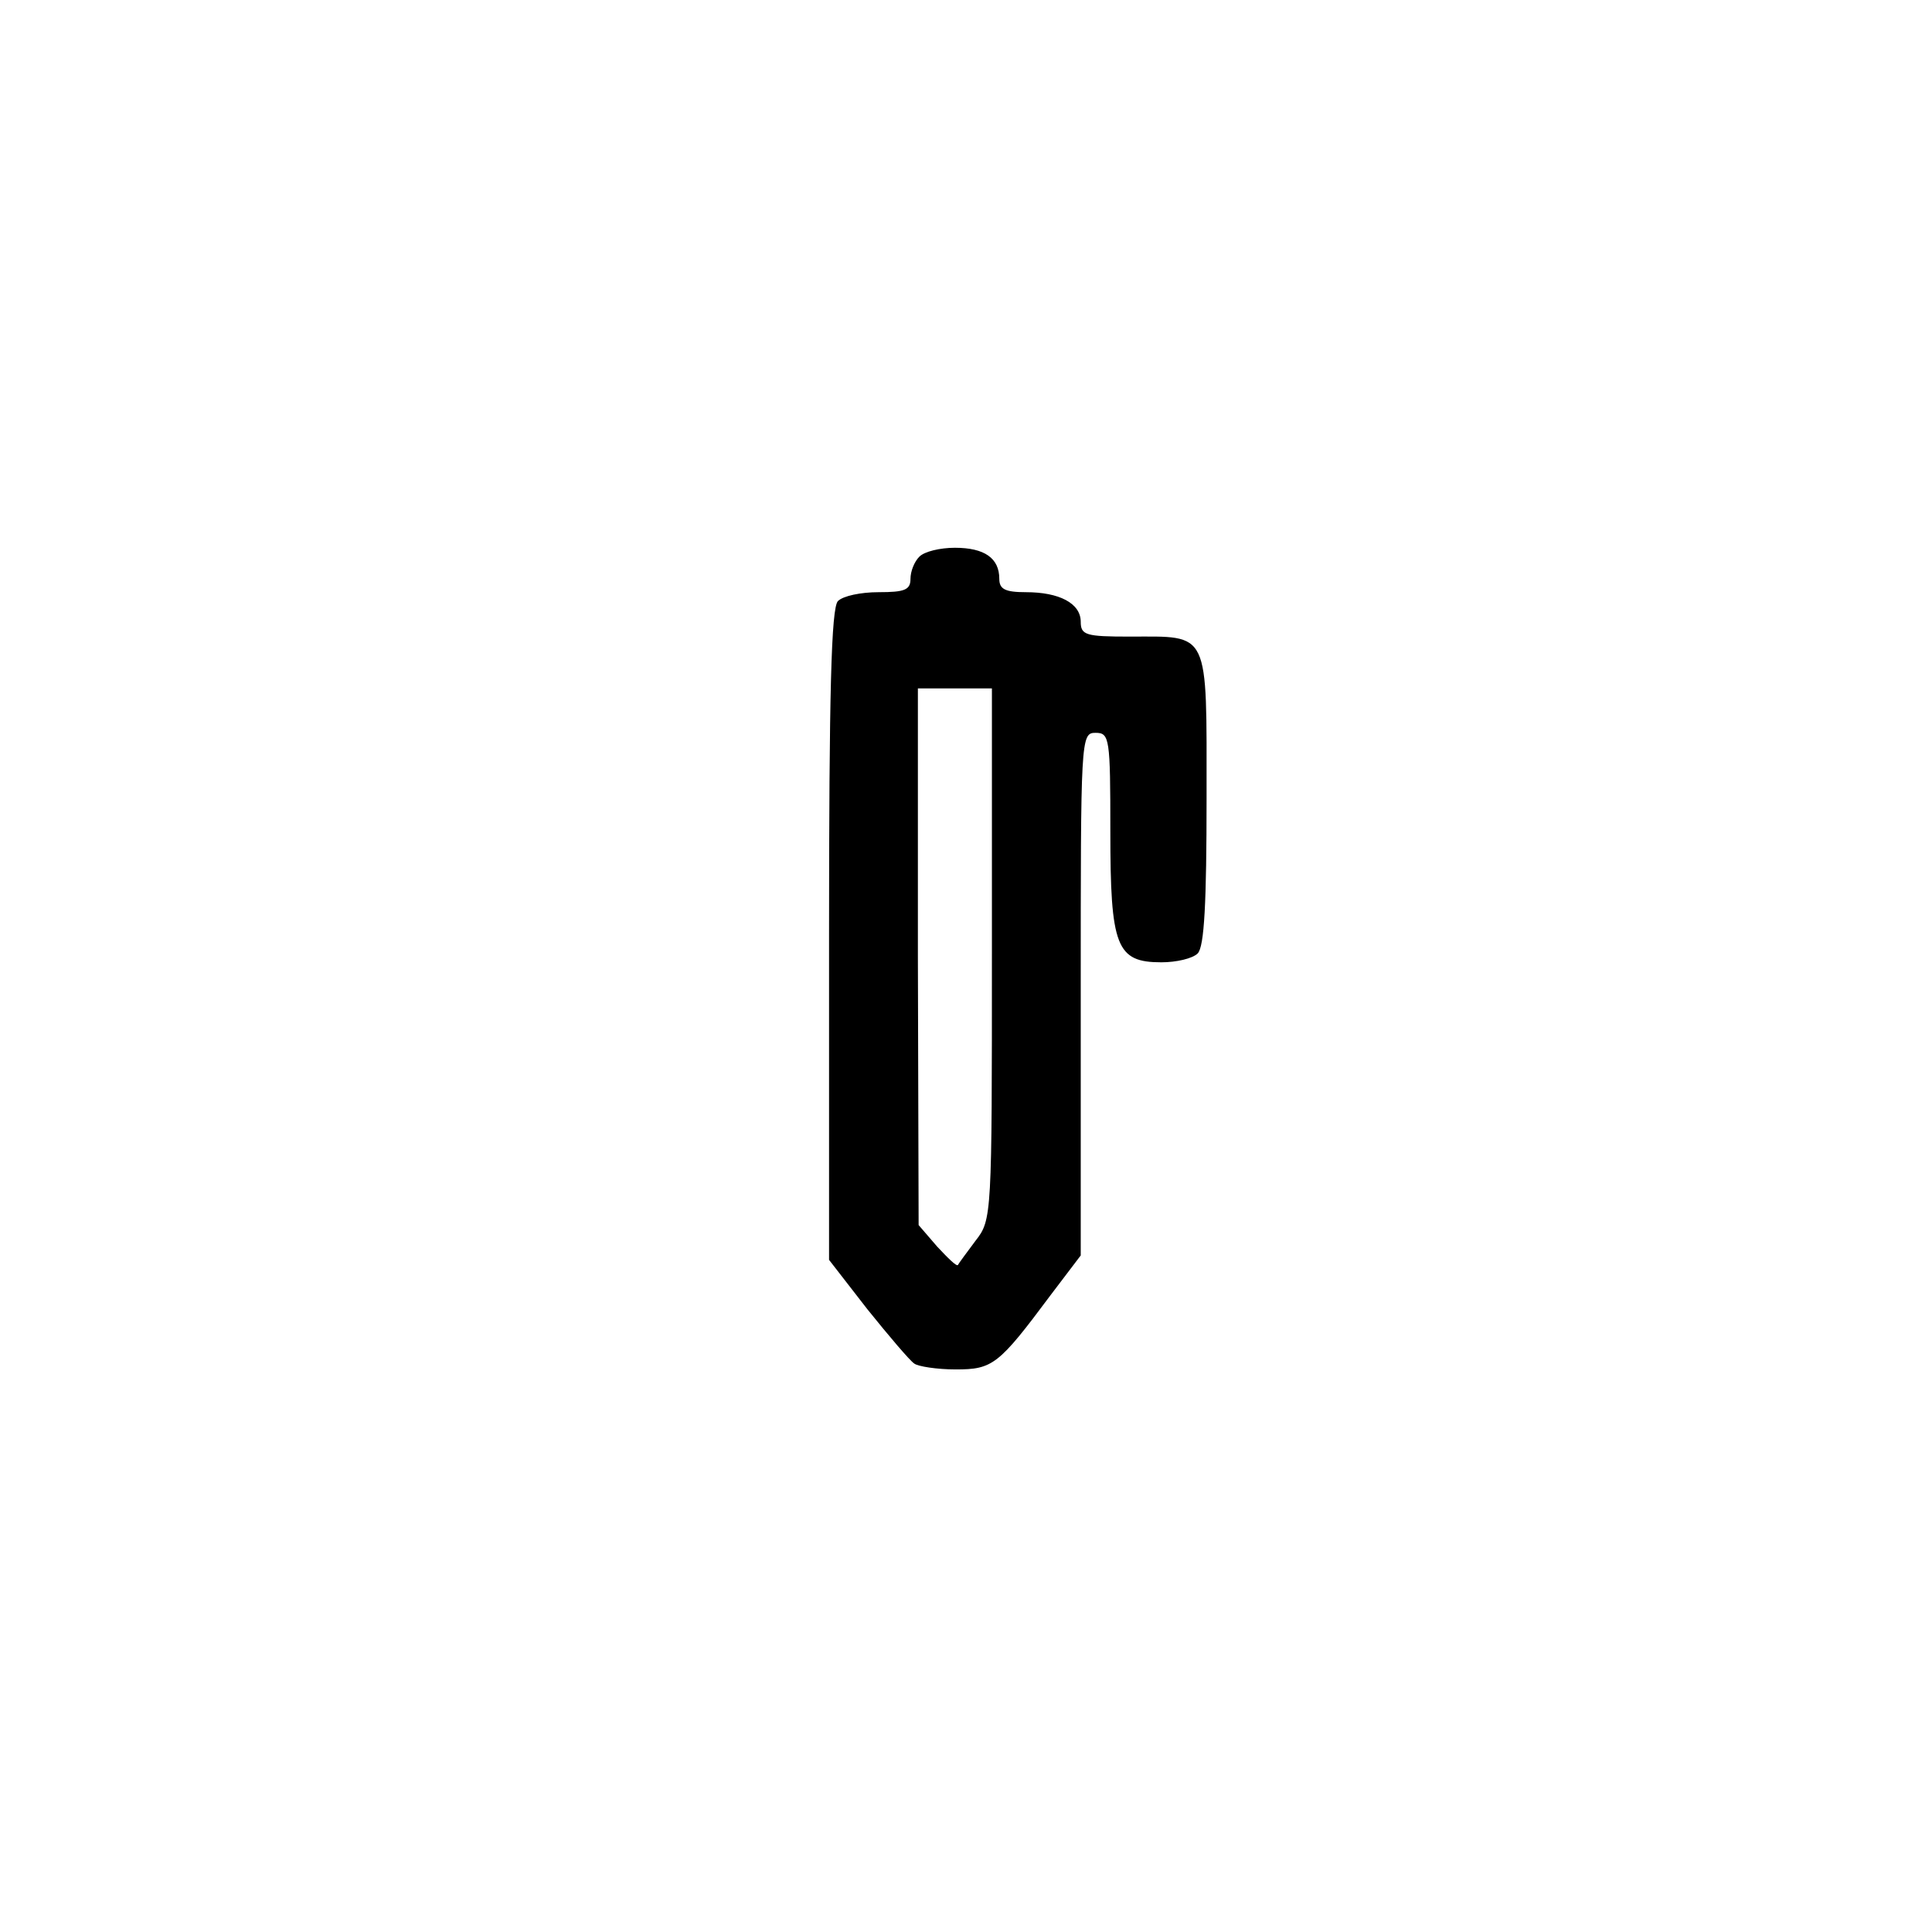
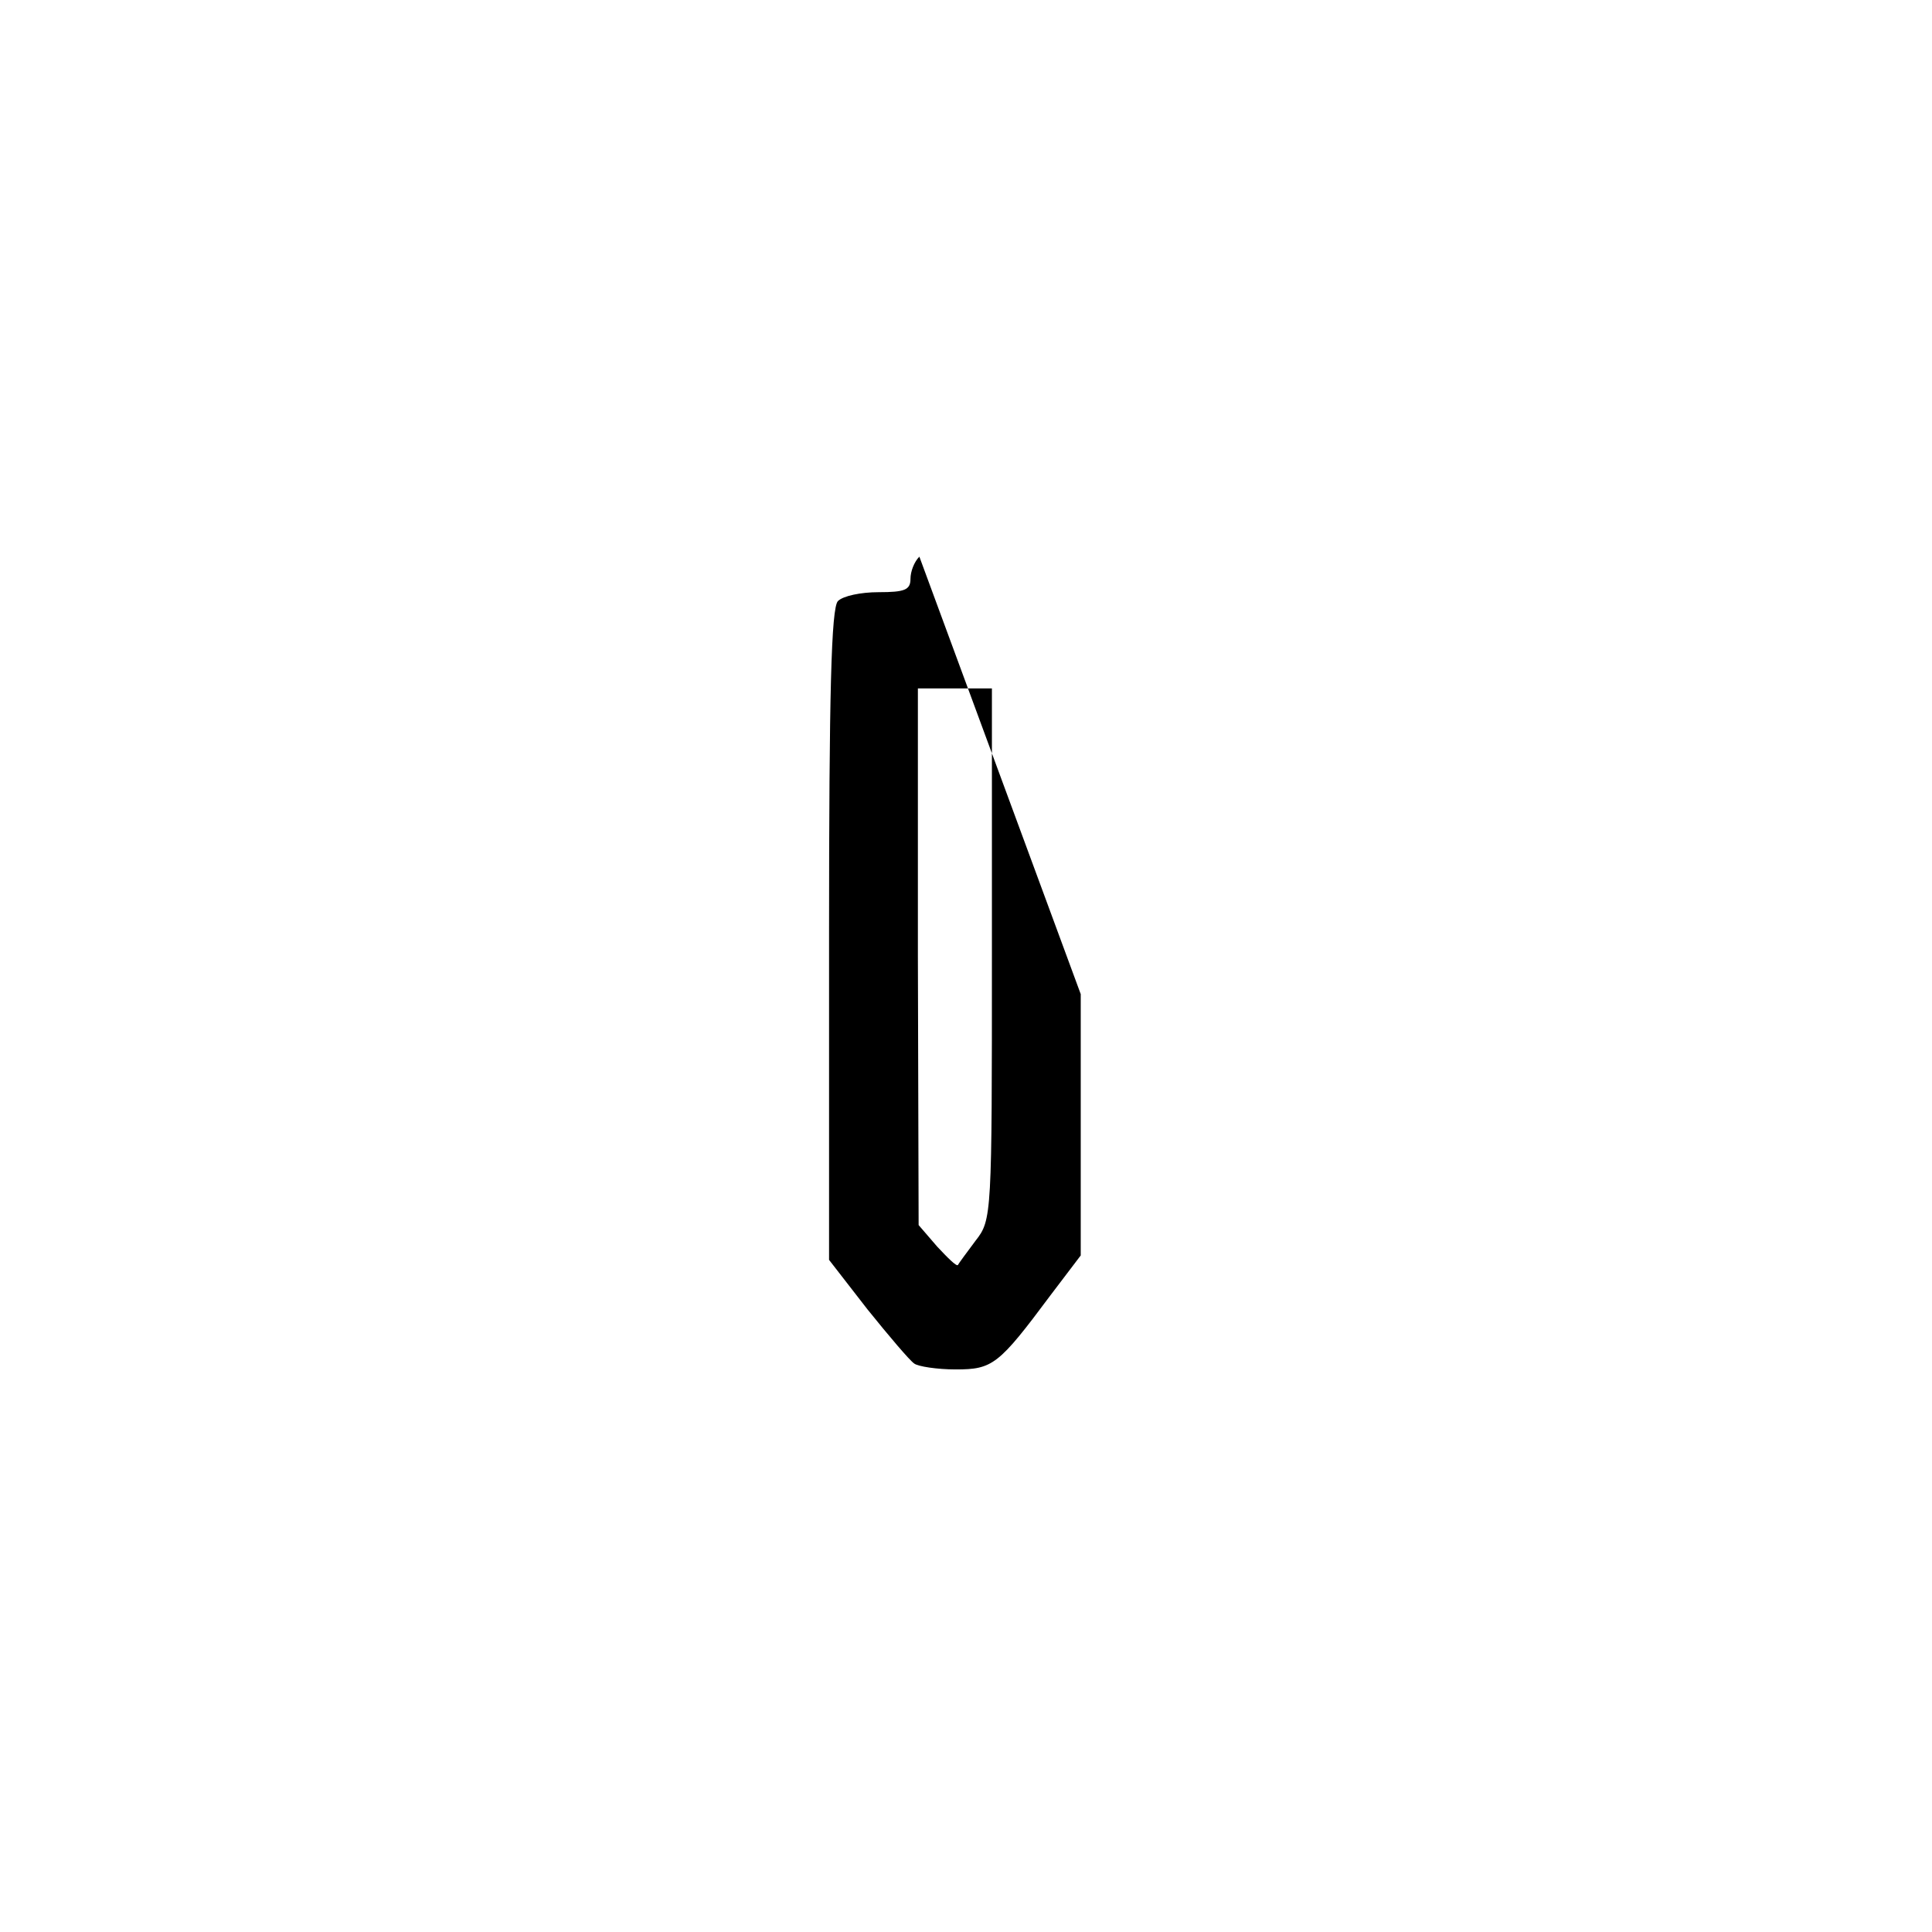
<svg xmlns="http://www.w3.org/2000/svg" version="1.0" width="261pt" height="261pt" viewBox="0 0 261 261" preserveAspectRatio="xMidYMid meet">
  <g transform="translate(0,261) scale(0.1,-0.1)" fill="#000000" stroke="none">
-     <path d="M1242 1858 c-7 -7 -12 -20 -12 -30 0 -15 -8 -18 -43 -18 -24 0 -48 -5 -55 -12 -9 -9 -12 -123 -12 -451 l0 -439 52 -67 c29 -36 57 -69 63 -73 5 -4 31 -8 56 -8 50 0 58 6 128 100 l41 54 0 353 c0 346 0 353 20 353 19 0 20 -7 20 -133 0 -156 8 -177 69 -177 20 0 42 5 49 12 9 9 12 69 12 210 0 229 5 218 -104 218 -59 0 -66 2 -66 20 0 25 -29 40 -74 40 -28 0 -36 4 -36 18 0 28 -20 42 -60 42 -20 0 -41 -5 -48 -12z m98 -537 c0 -353 0 -359 -22 -387 -12 -16 -23 -31 -24 -33 -2 -2 -14 10 -28 25 l-25 29 -1 363 0 362 50 0 50 0 0 -359z" />
+     <path d="M1242 1858 c-7 -7 -12 -20 -12 -30 0 -15 -8 -18 -43 -18 -24 0 -48 -5 -55 -12 -9 -9 -12 -123 -12 -451 l0 -439 52 -67 c29 -36 57 -69 63 -73 5 -4 31 -8 56 -8 50 0 58 6 128 100 l41 54 0 353 z m98 -537 c0 -353 0 -359 -22 -387 -12 -16 -23 -31 -24 -33 -2 -2 -14 10 -28 25 l-25 29 -1 363 0 362 50 0 50 0 0 -359z" />
  </g>
</svg>